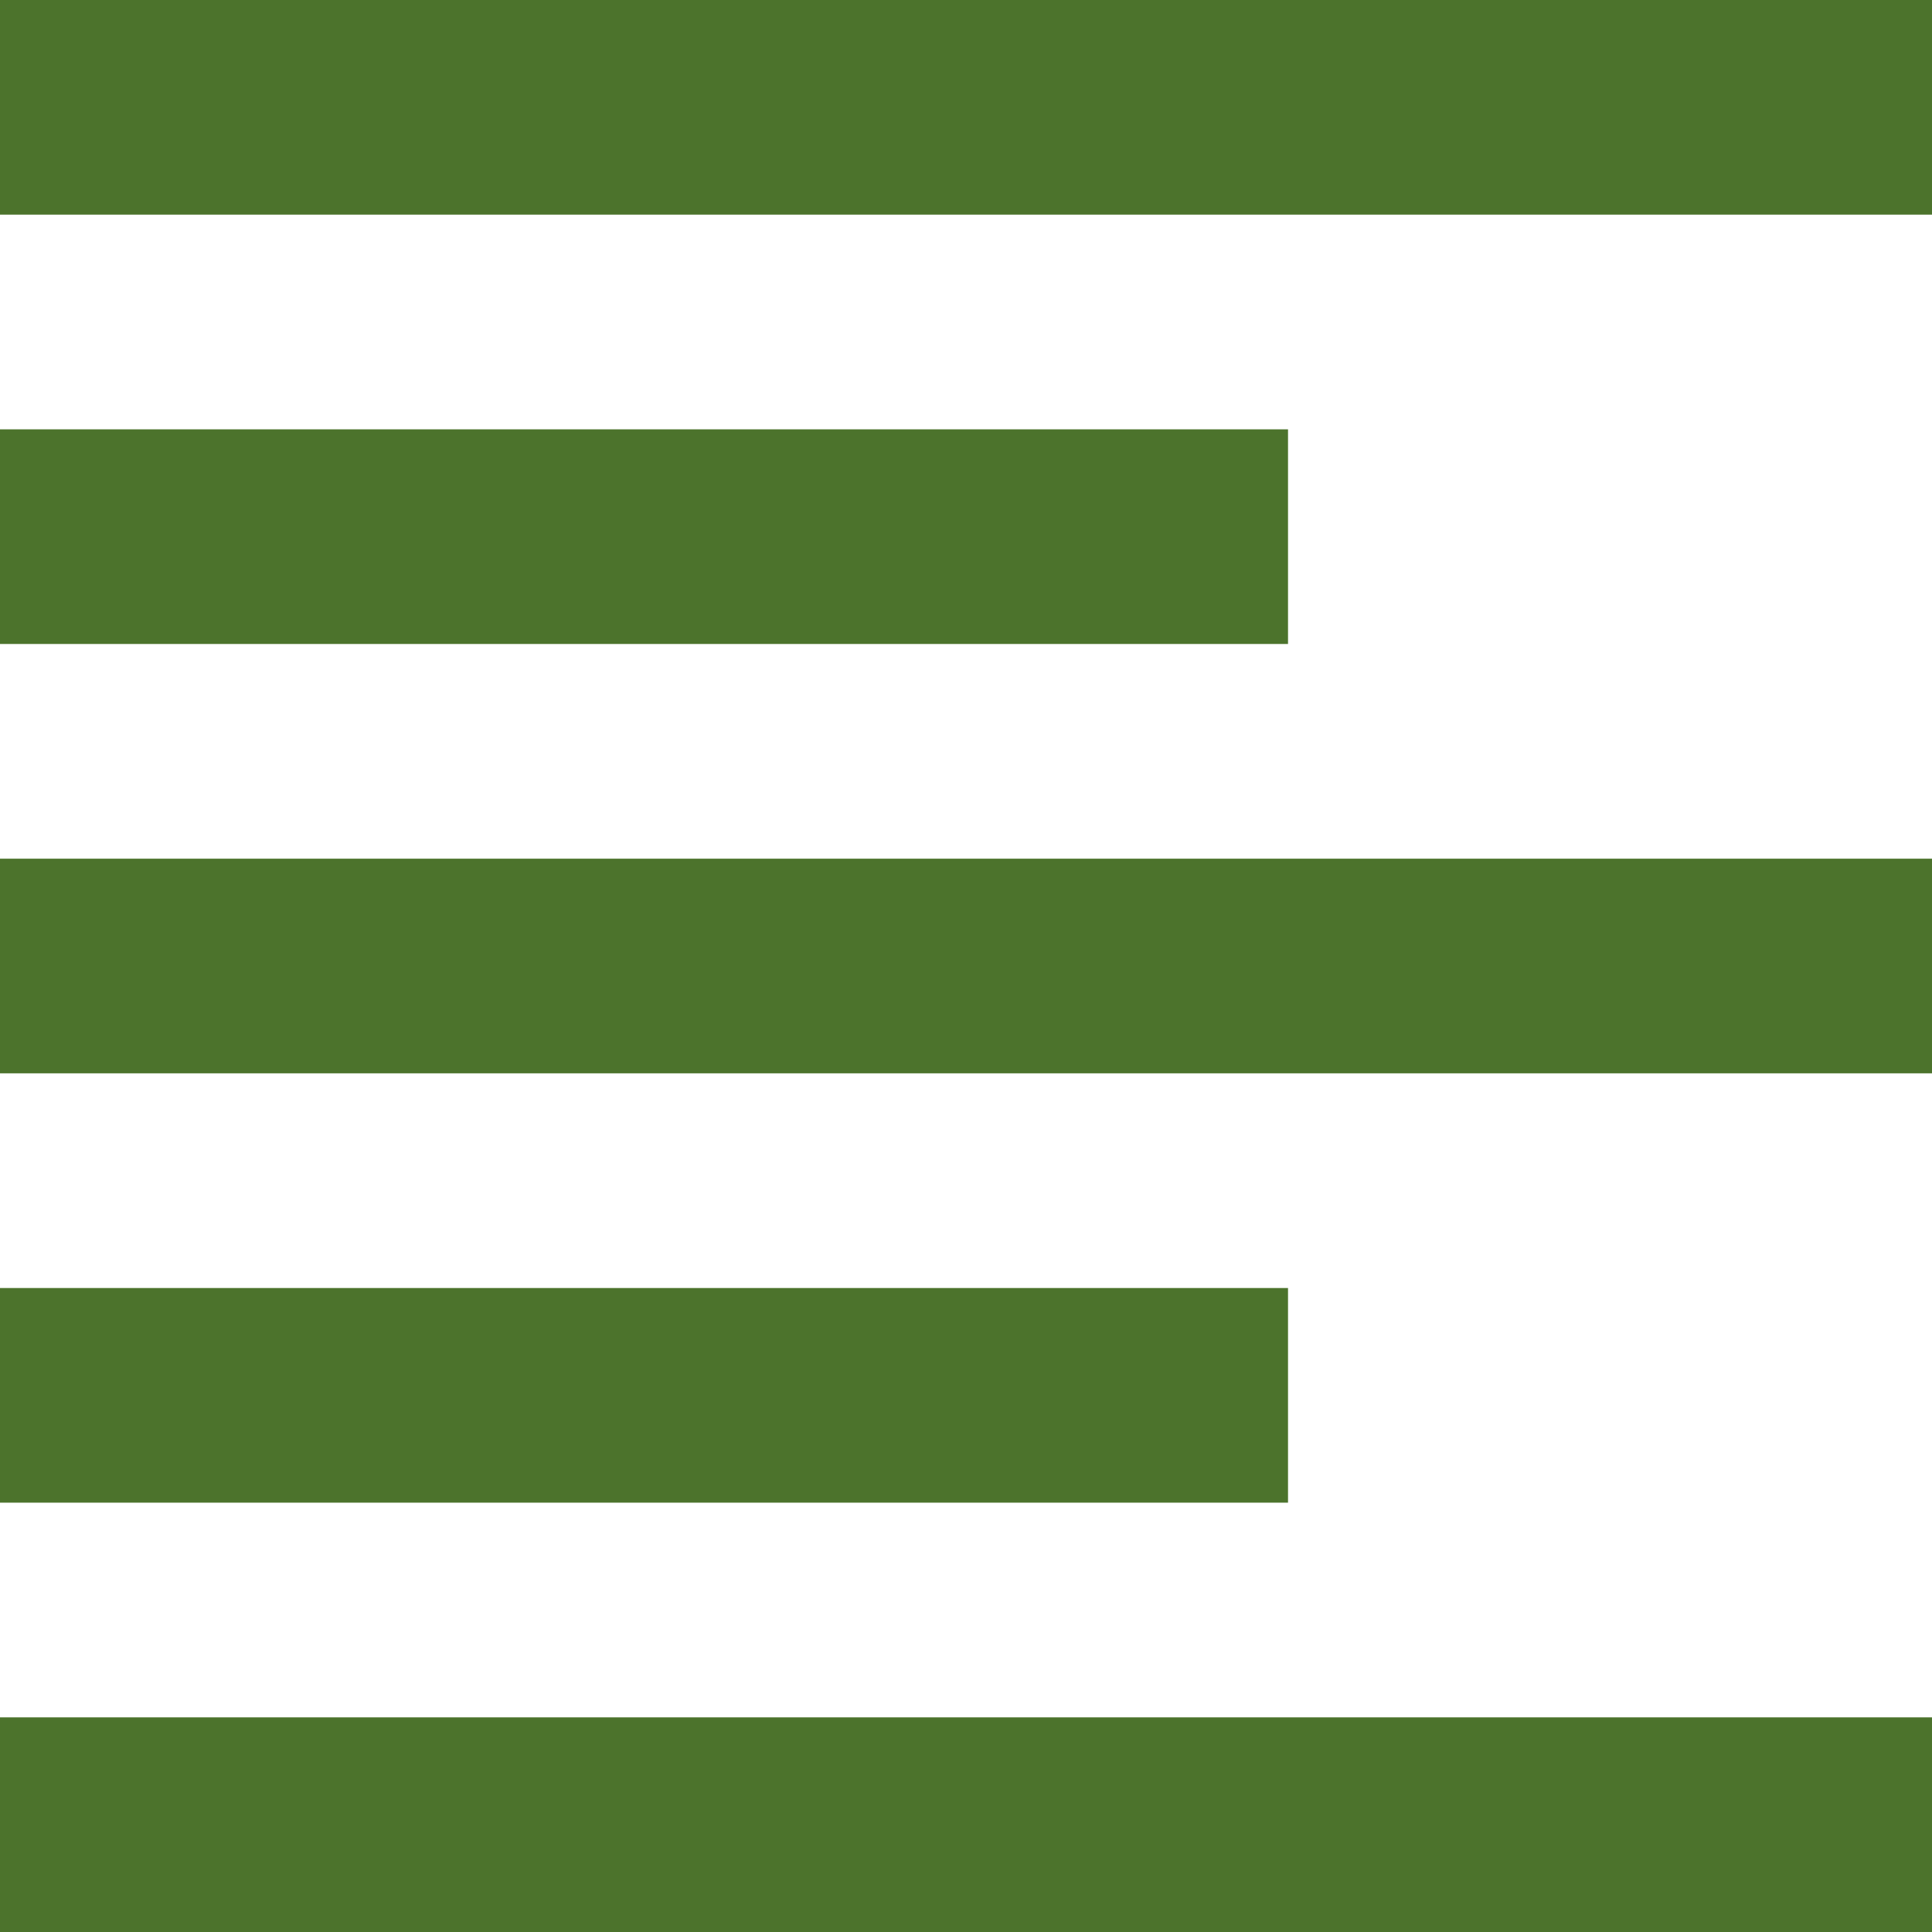
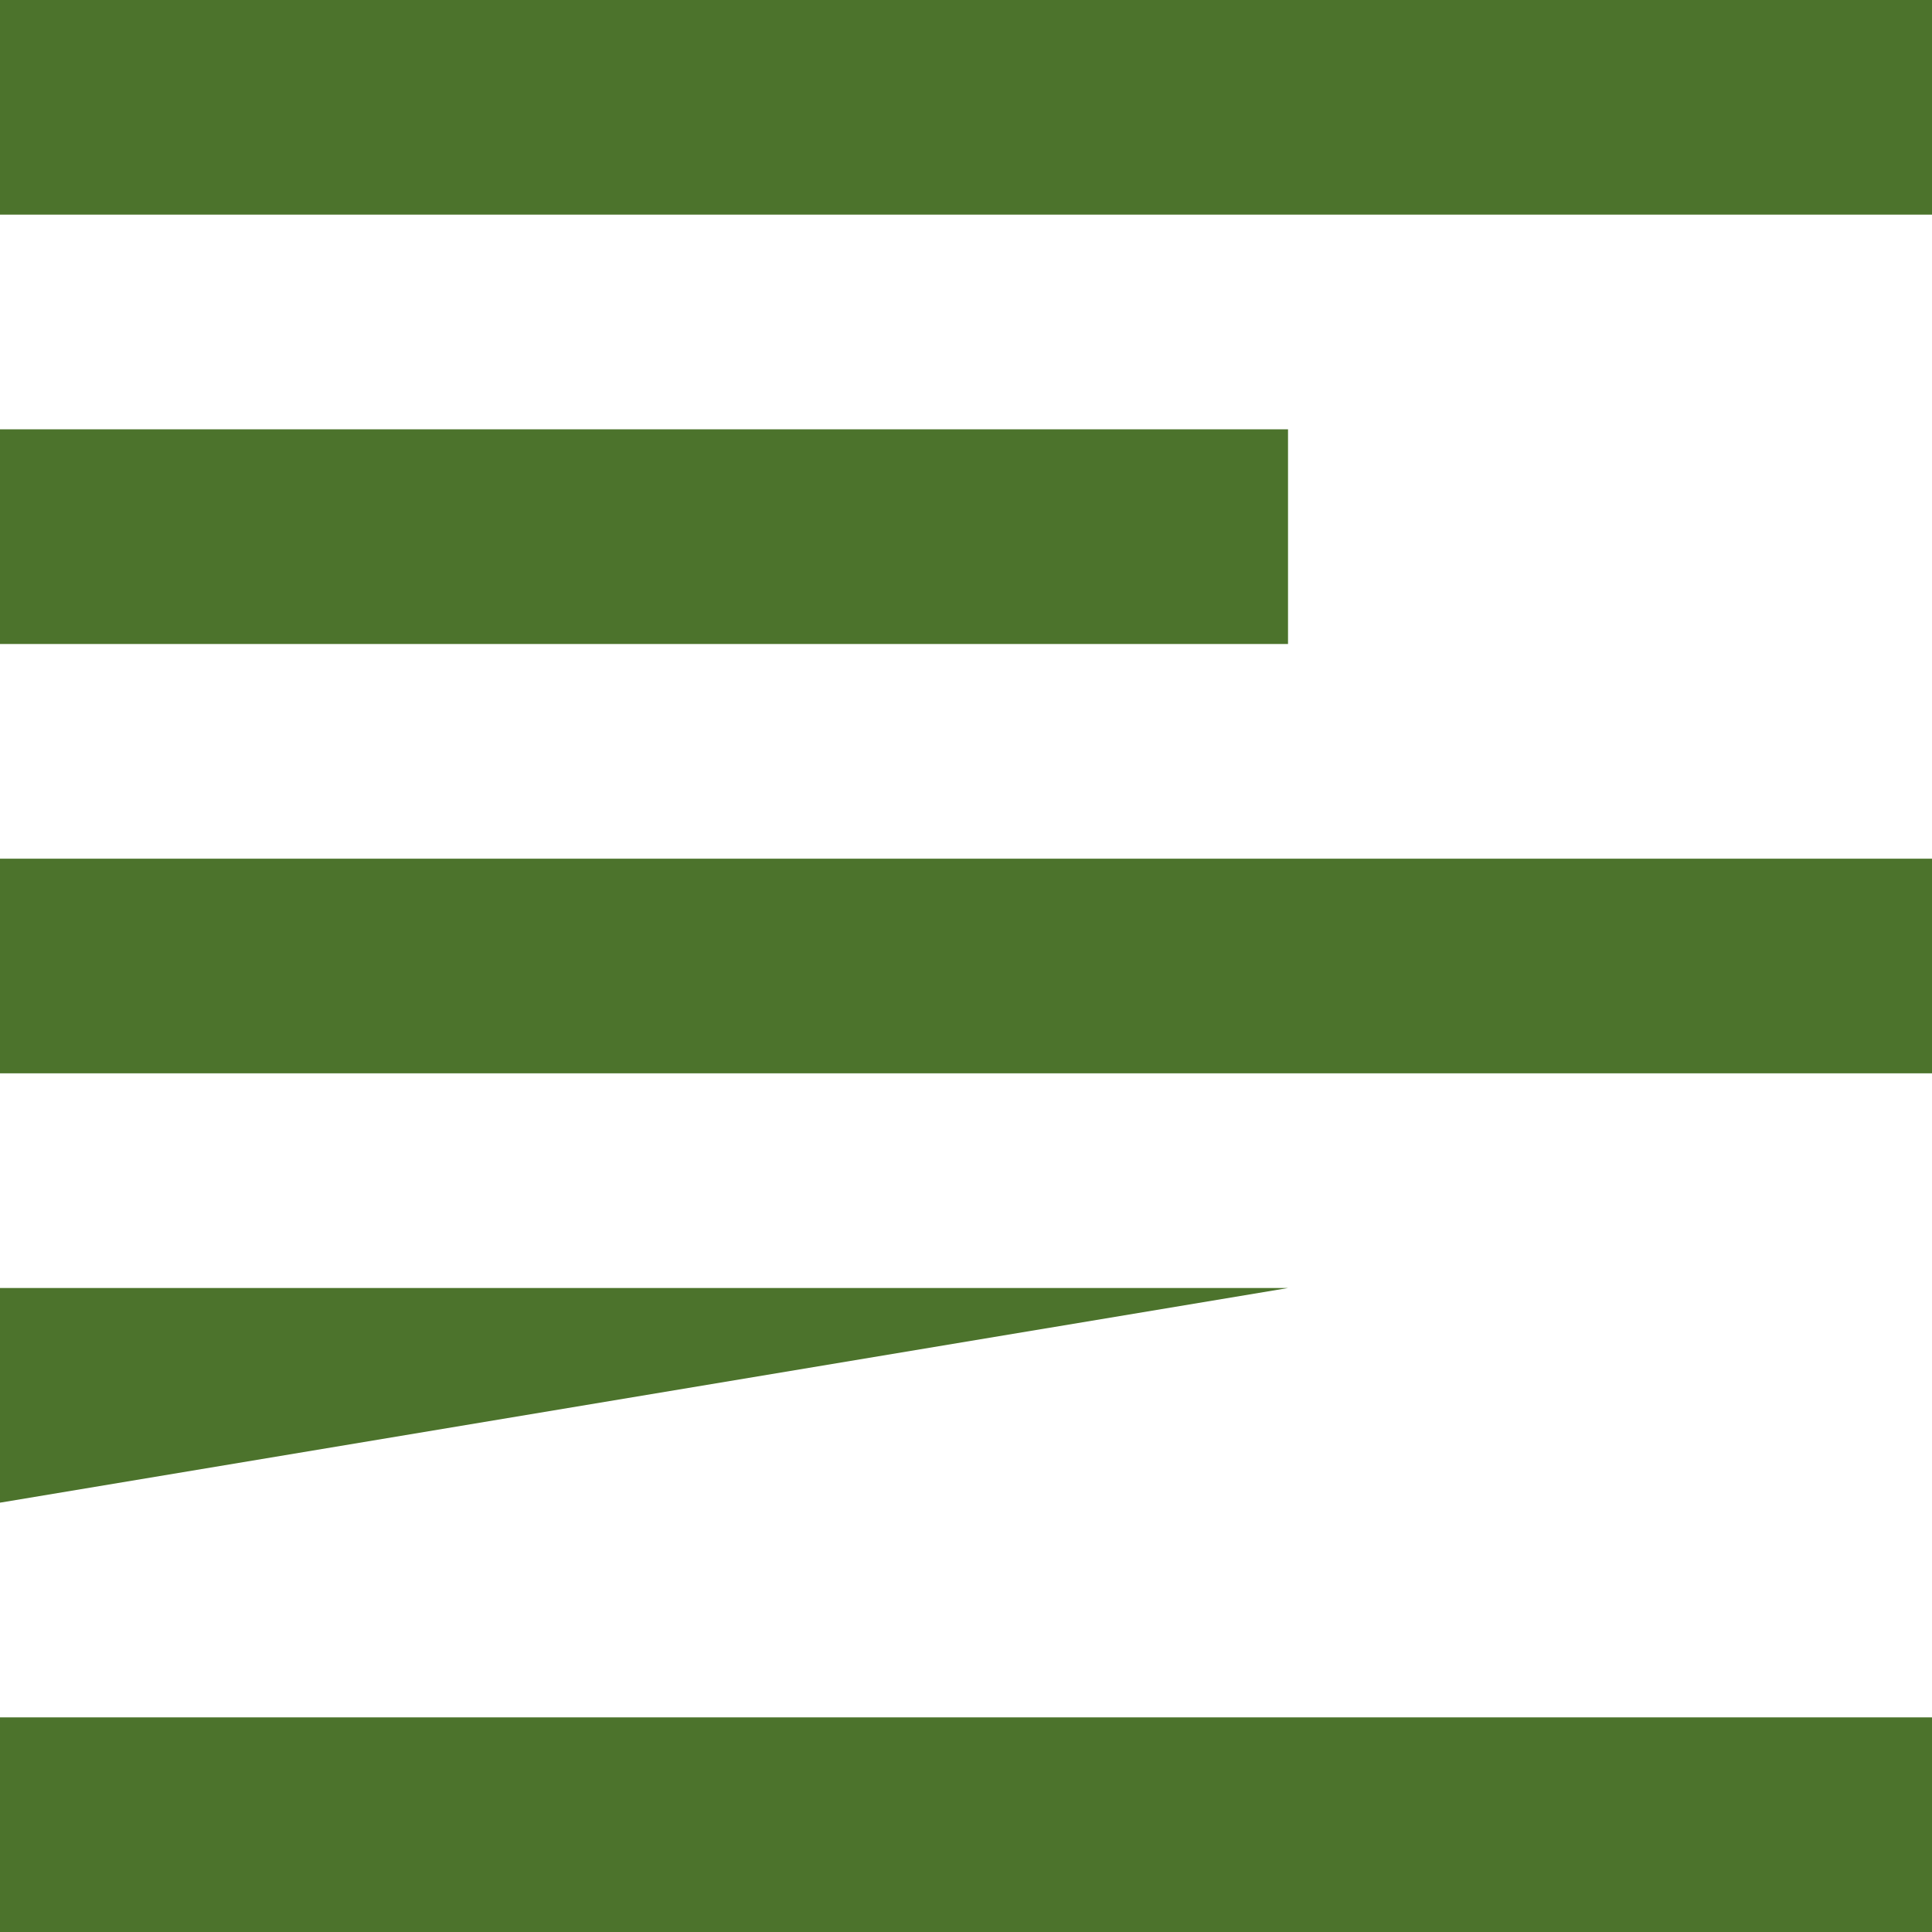
<svg xmlns="http://www.w3.org/2000/svg" width="34.204" height="34.204" viewBox="1391 2223 34.204 34.204">
  <g transform="matrix(1,0,0,1,1391,2223)">
-     <path d="M 3 37.204 L 3 33.404 L 37.204 33.404 L 37.204 37.204 L 3 37.204 Z M 3 29.603 L 3 25.803 L 25.803 25.803 L 25.803 29.603 L 3 29.603 Z M 3 22.002 L 3 18.202 L 37.204 18.202 L 37.204 22.002 L 3 22.002 Z M 3 14.401 L 3 10.601 L 25.803 10.601 L 25.803 14.401 L 3 14.401 Z M 3 6.8 L 3 3 L 37.204 3 L 37.204 6.8 L 3 6.8 Z" transform="matrix(1,0,0,1,-3,-3)" fill="#4c732c" fill-rule="evenodd" />
+     <path d="M 3 37.204 L 3 33.404 L 37.204 33.404 L 37.204 37.204 L 3 37.204 Z M 3 29.603 L 3 25.803 L 25.803 25.803 L 3 29.603 Z M 3 22.002 L 3 18.202 L 37.204 18.202 L 37.204 22.002 L 3 22.002 Z M 3 14.401 L 3 10.601 L 25.803 10.601 L 25.803 14.401 L 3 14.401 Z M 3 6.8 L 3 3 L 37.204 3 L 37.204 6.8 L 3 6.8 Z" transform="matrix(1,0,0,1,-3,-3)" fill="#4c732c" fill-rule="evenodd" />
  </g>
</svg>